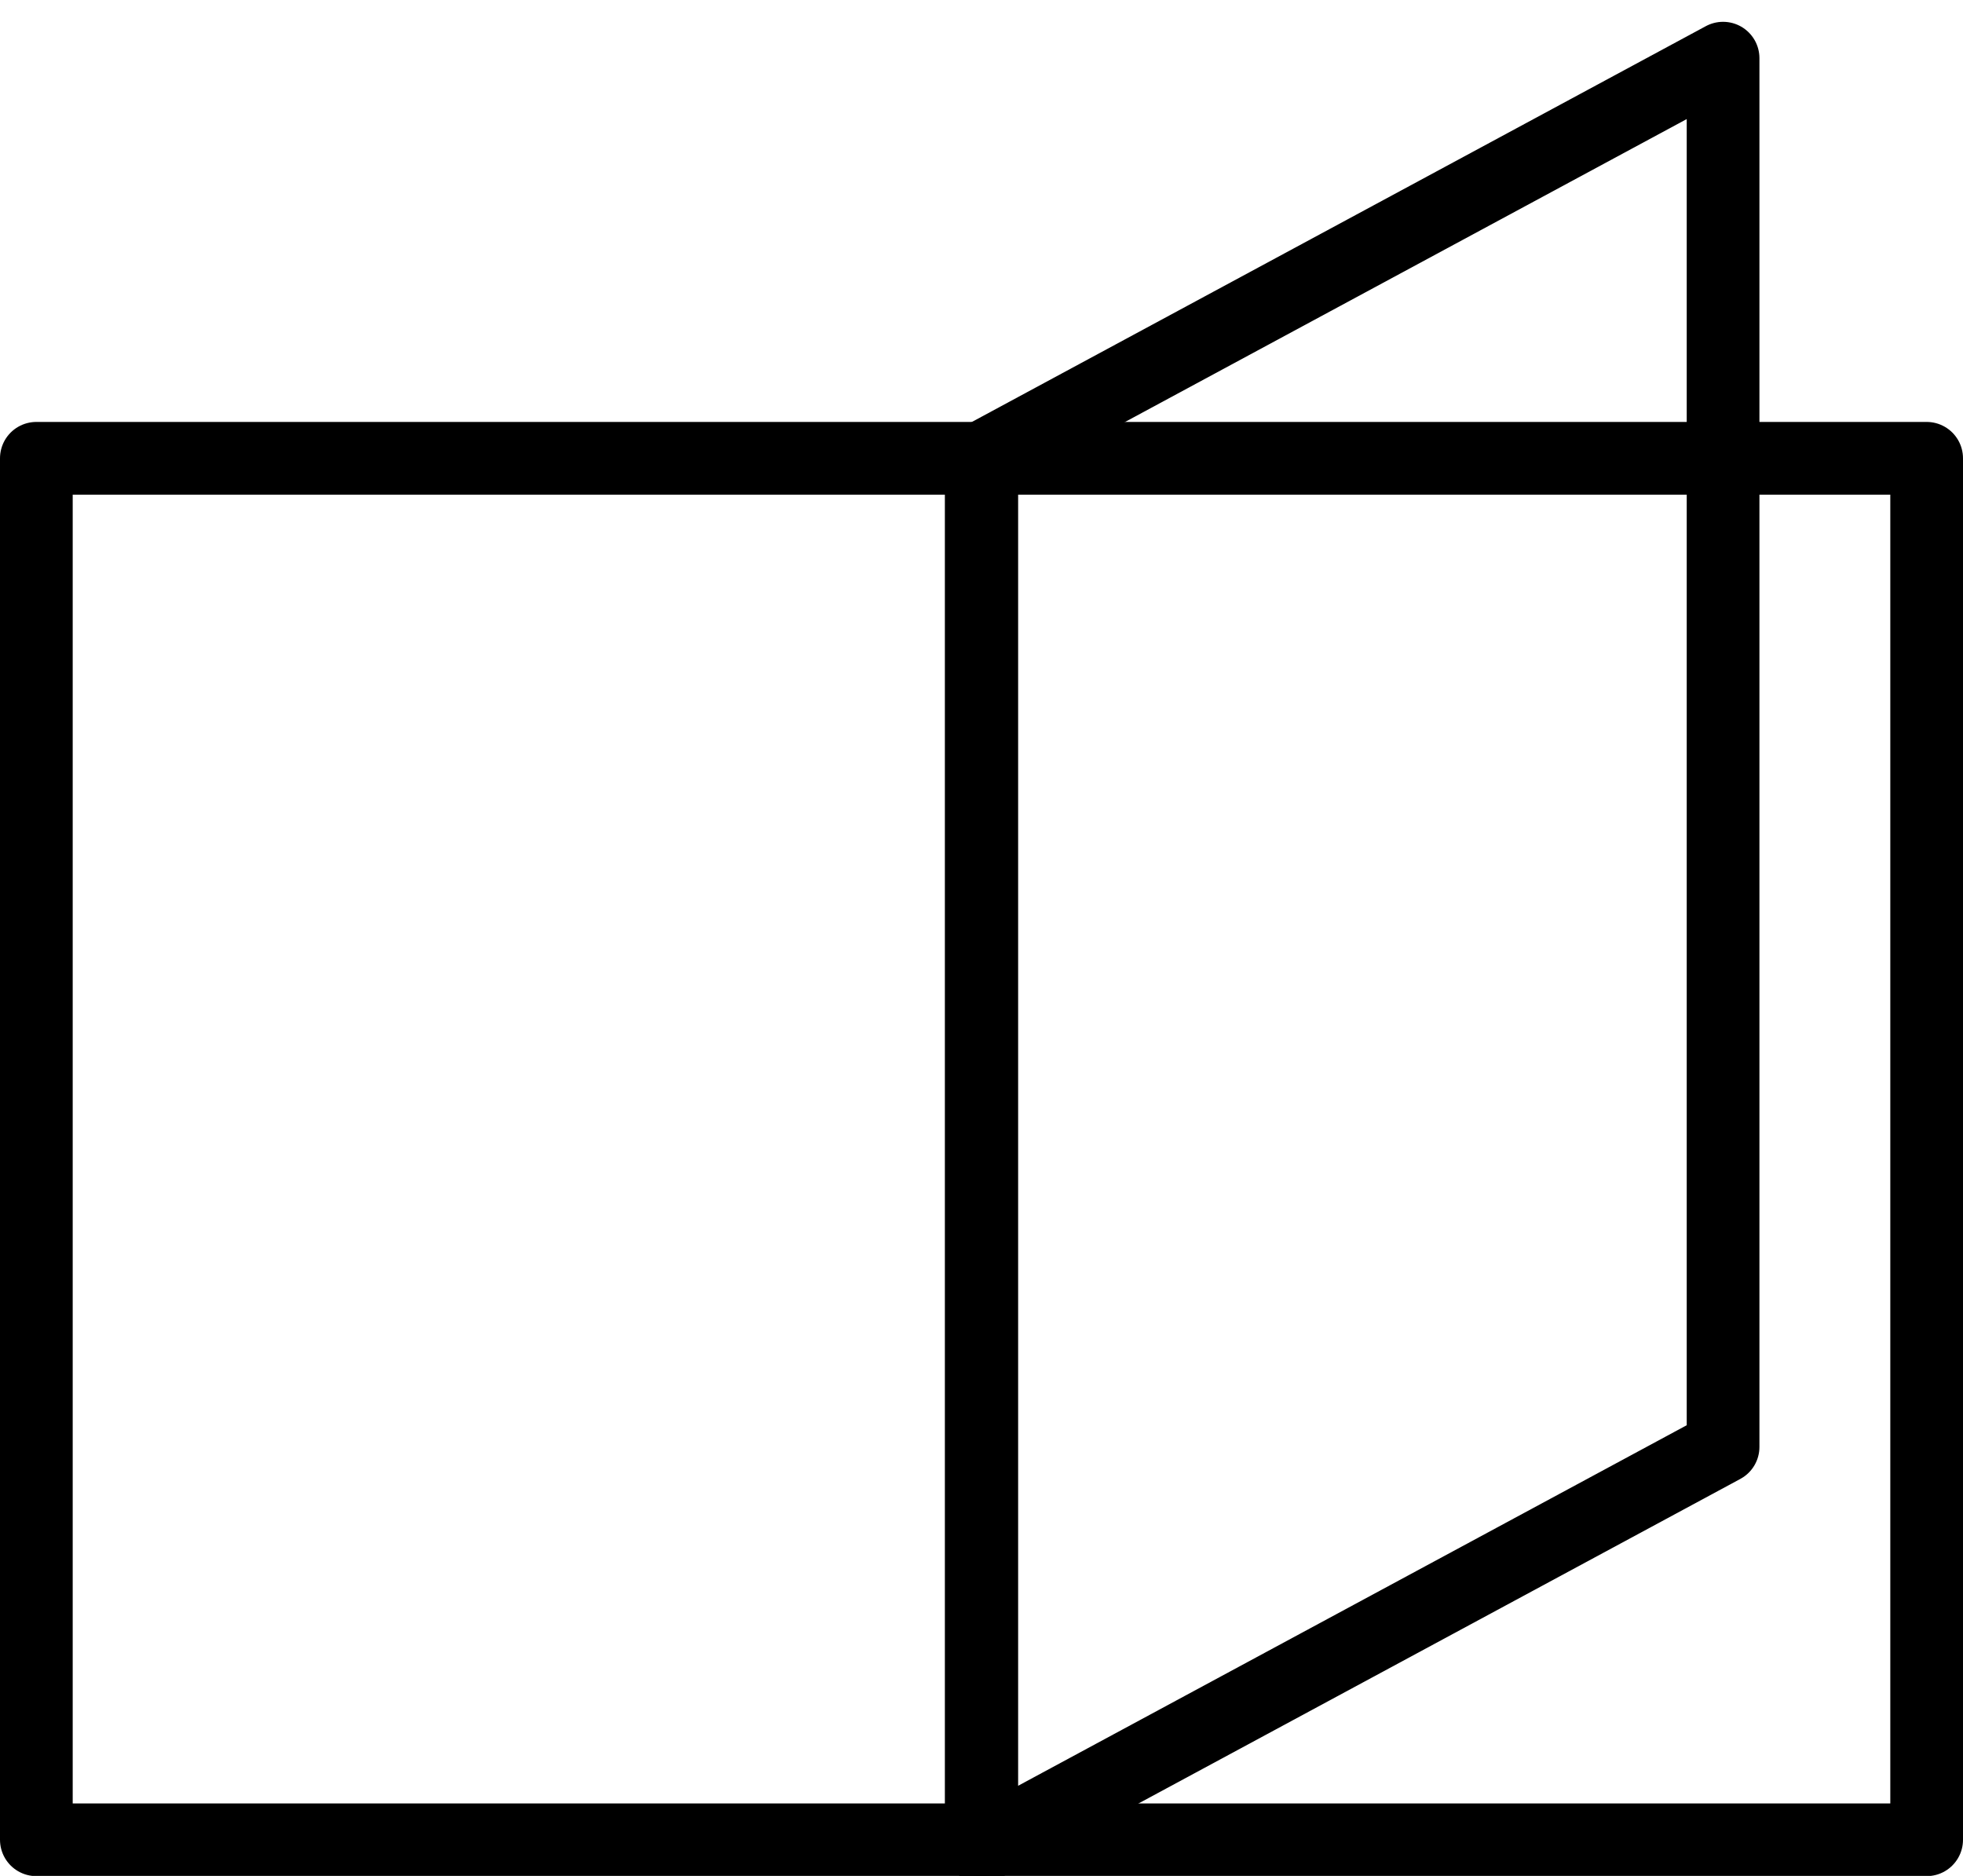
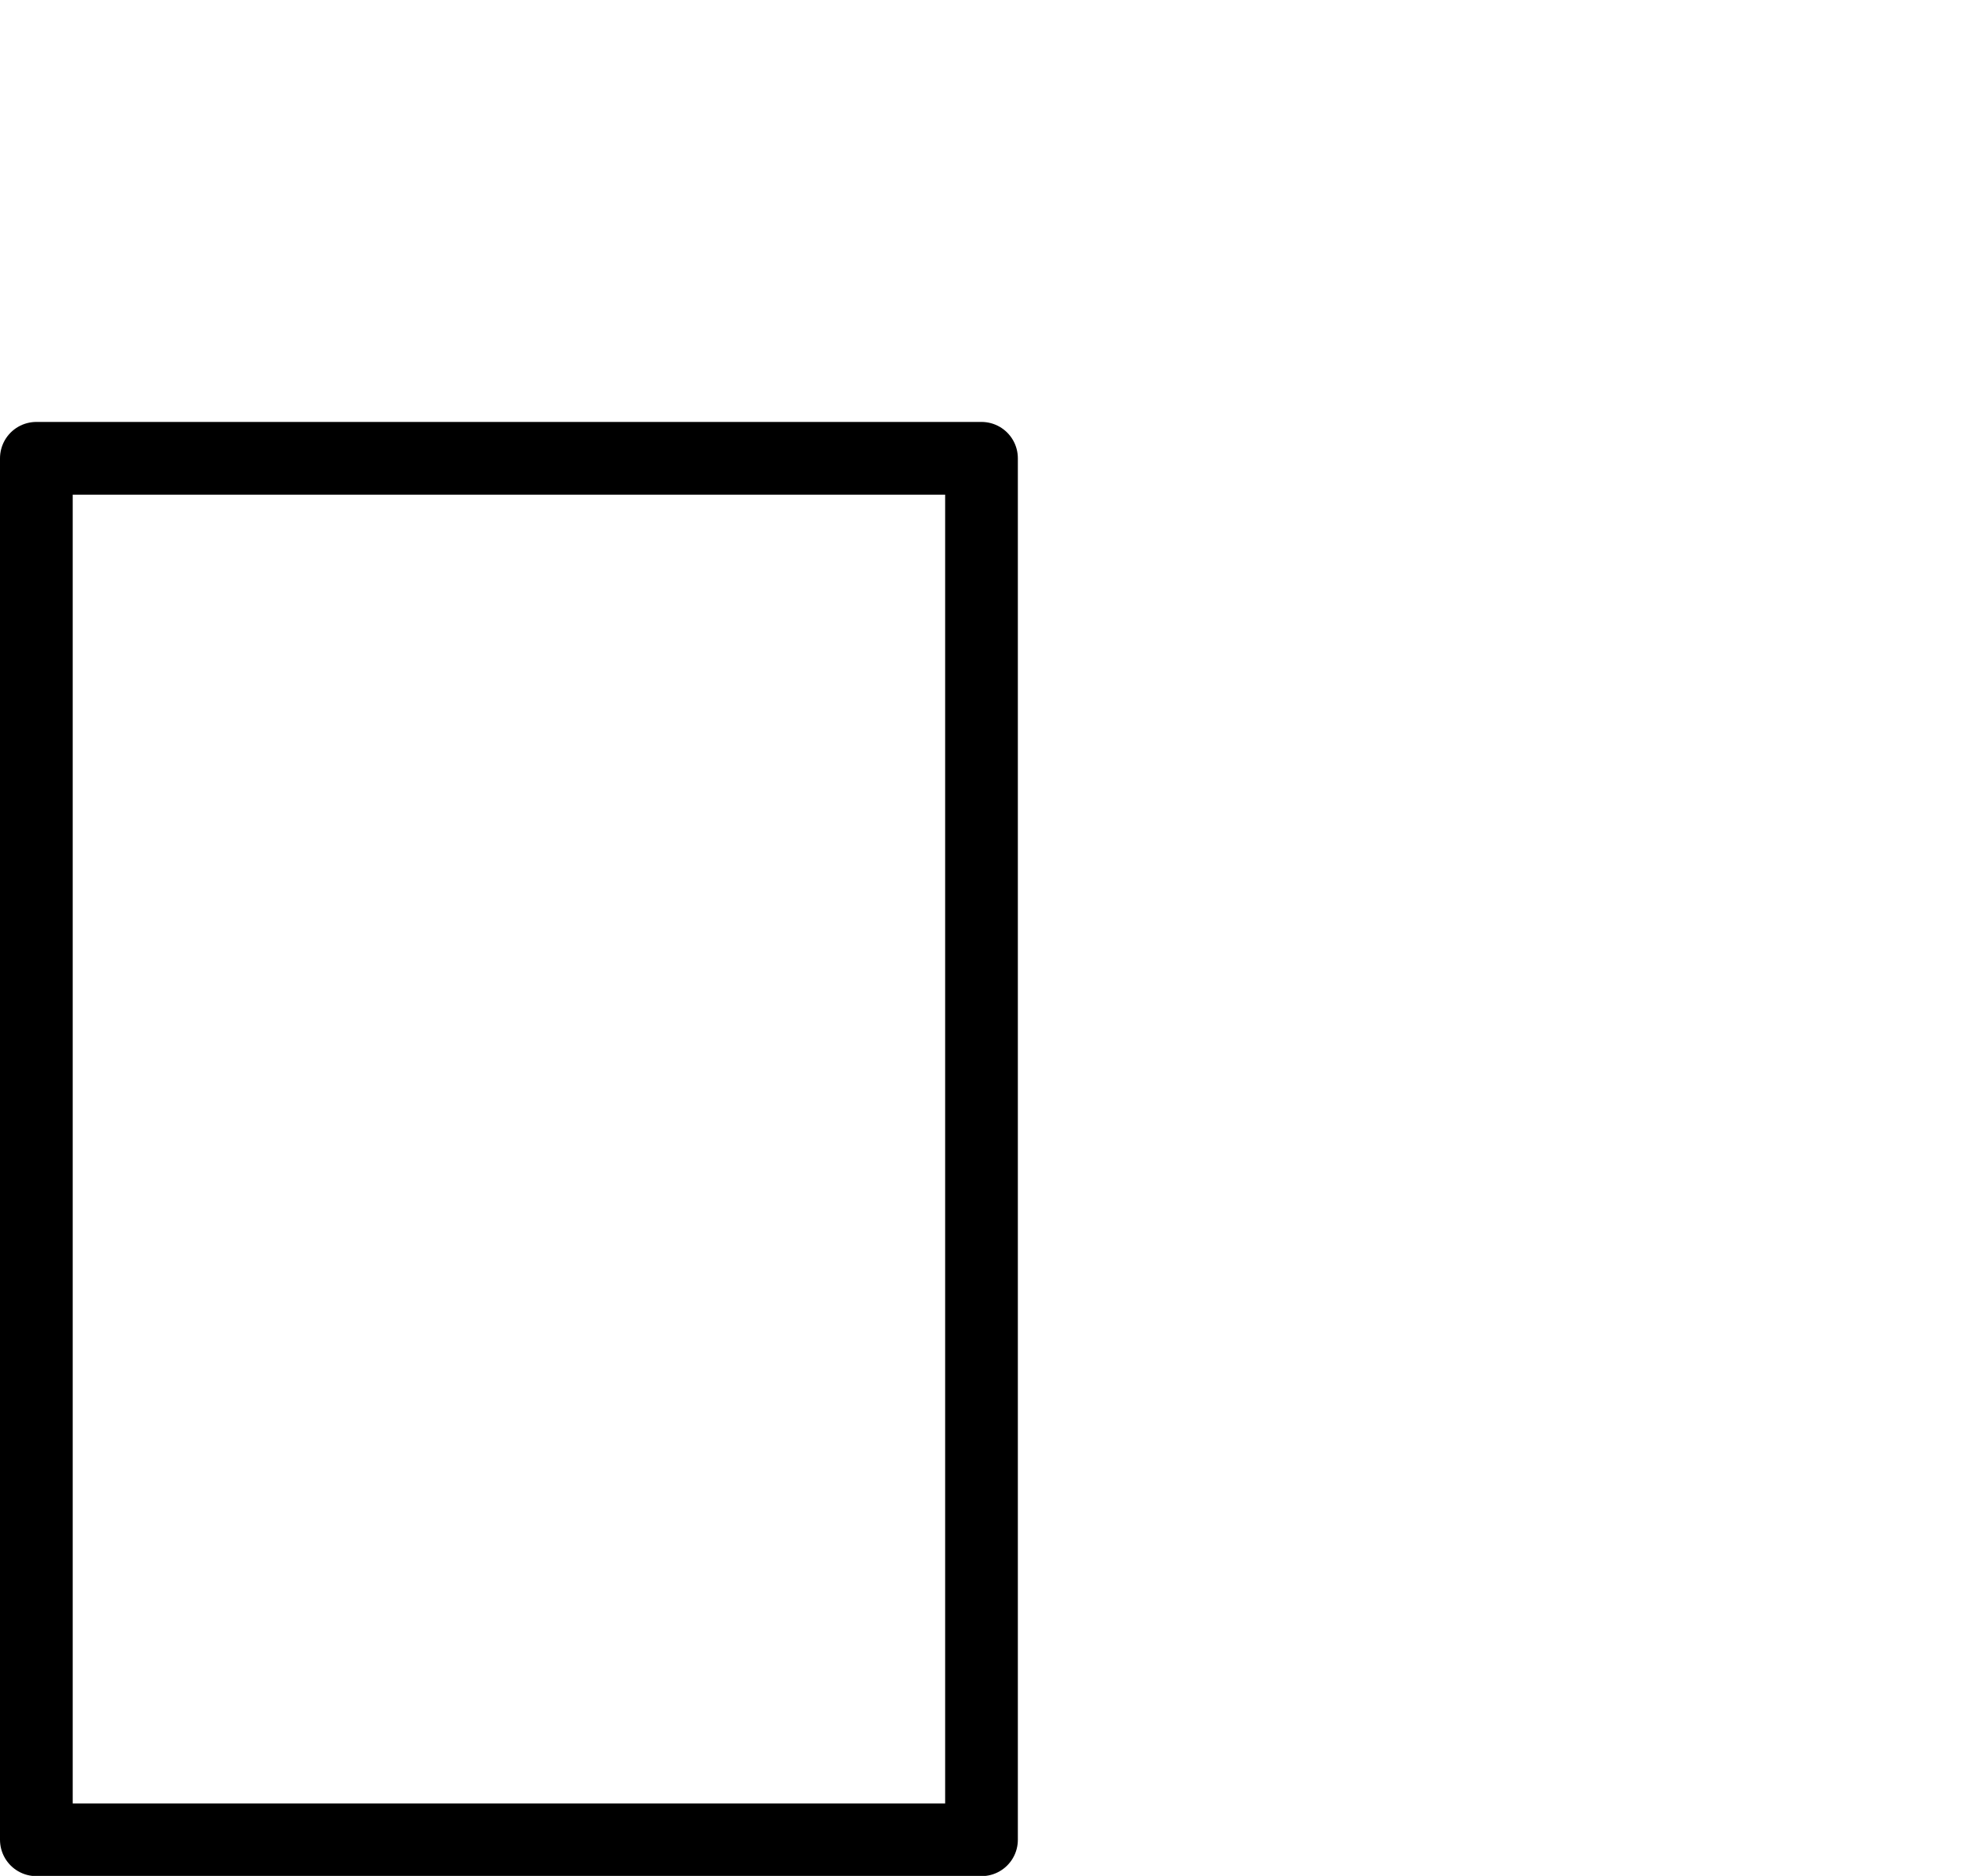
<svg xmlns="http://www.w3.org/2000/svg" version="1.1" id="Livello_1" x="0px" y="0px" viewBox="0 0 27 25.8" style="enable-background:new 0 0 27 25.8;" xml:space="preserve">
  <style type="text/css">
	.st0{fill:none;}
	.st1{fill:none;stroke:#000000;stroke-linejoin:round;}
	.st2{fill:none;stroke:#000000;stroke-linejoin:round;stroke-miterlimit:10;}
</style>
  <g id="Group_207" transform="translate(-432 -36.197)">
    <g id="Rectangle_15" transform="translate(432 42)">
-       <rect y="0" class="st0" width="14" height="20" />
      <rect x="0.5" y="0.5" class="st1" width="13" height="19" />
    </g>
    <g id="Group_206">
      <g id="Rectangle_16" transform="translate(445 42)">
        <rect y="0" class="st0" width="14" height="20" />
-         <rect x="0.5" y="0.5" class="st1" width="13" height="19" />
      </g>
    </g>
  </g>
-   <polygon class="st2" points="23.7,19.9 13.5,25.4 13.5,6.3 23.7,0.8 " />
</svg>